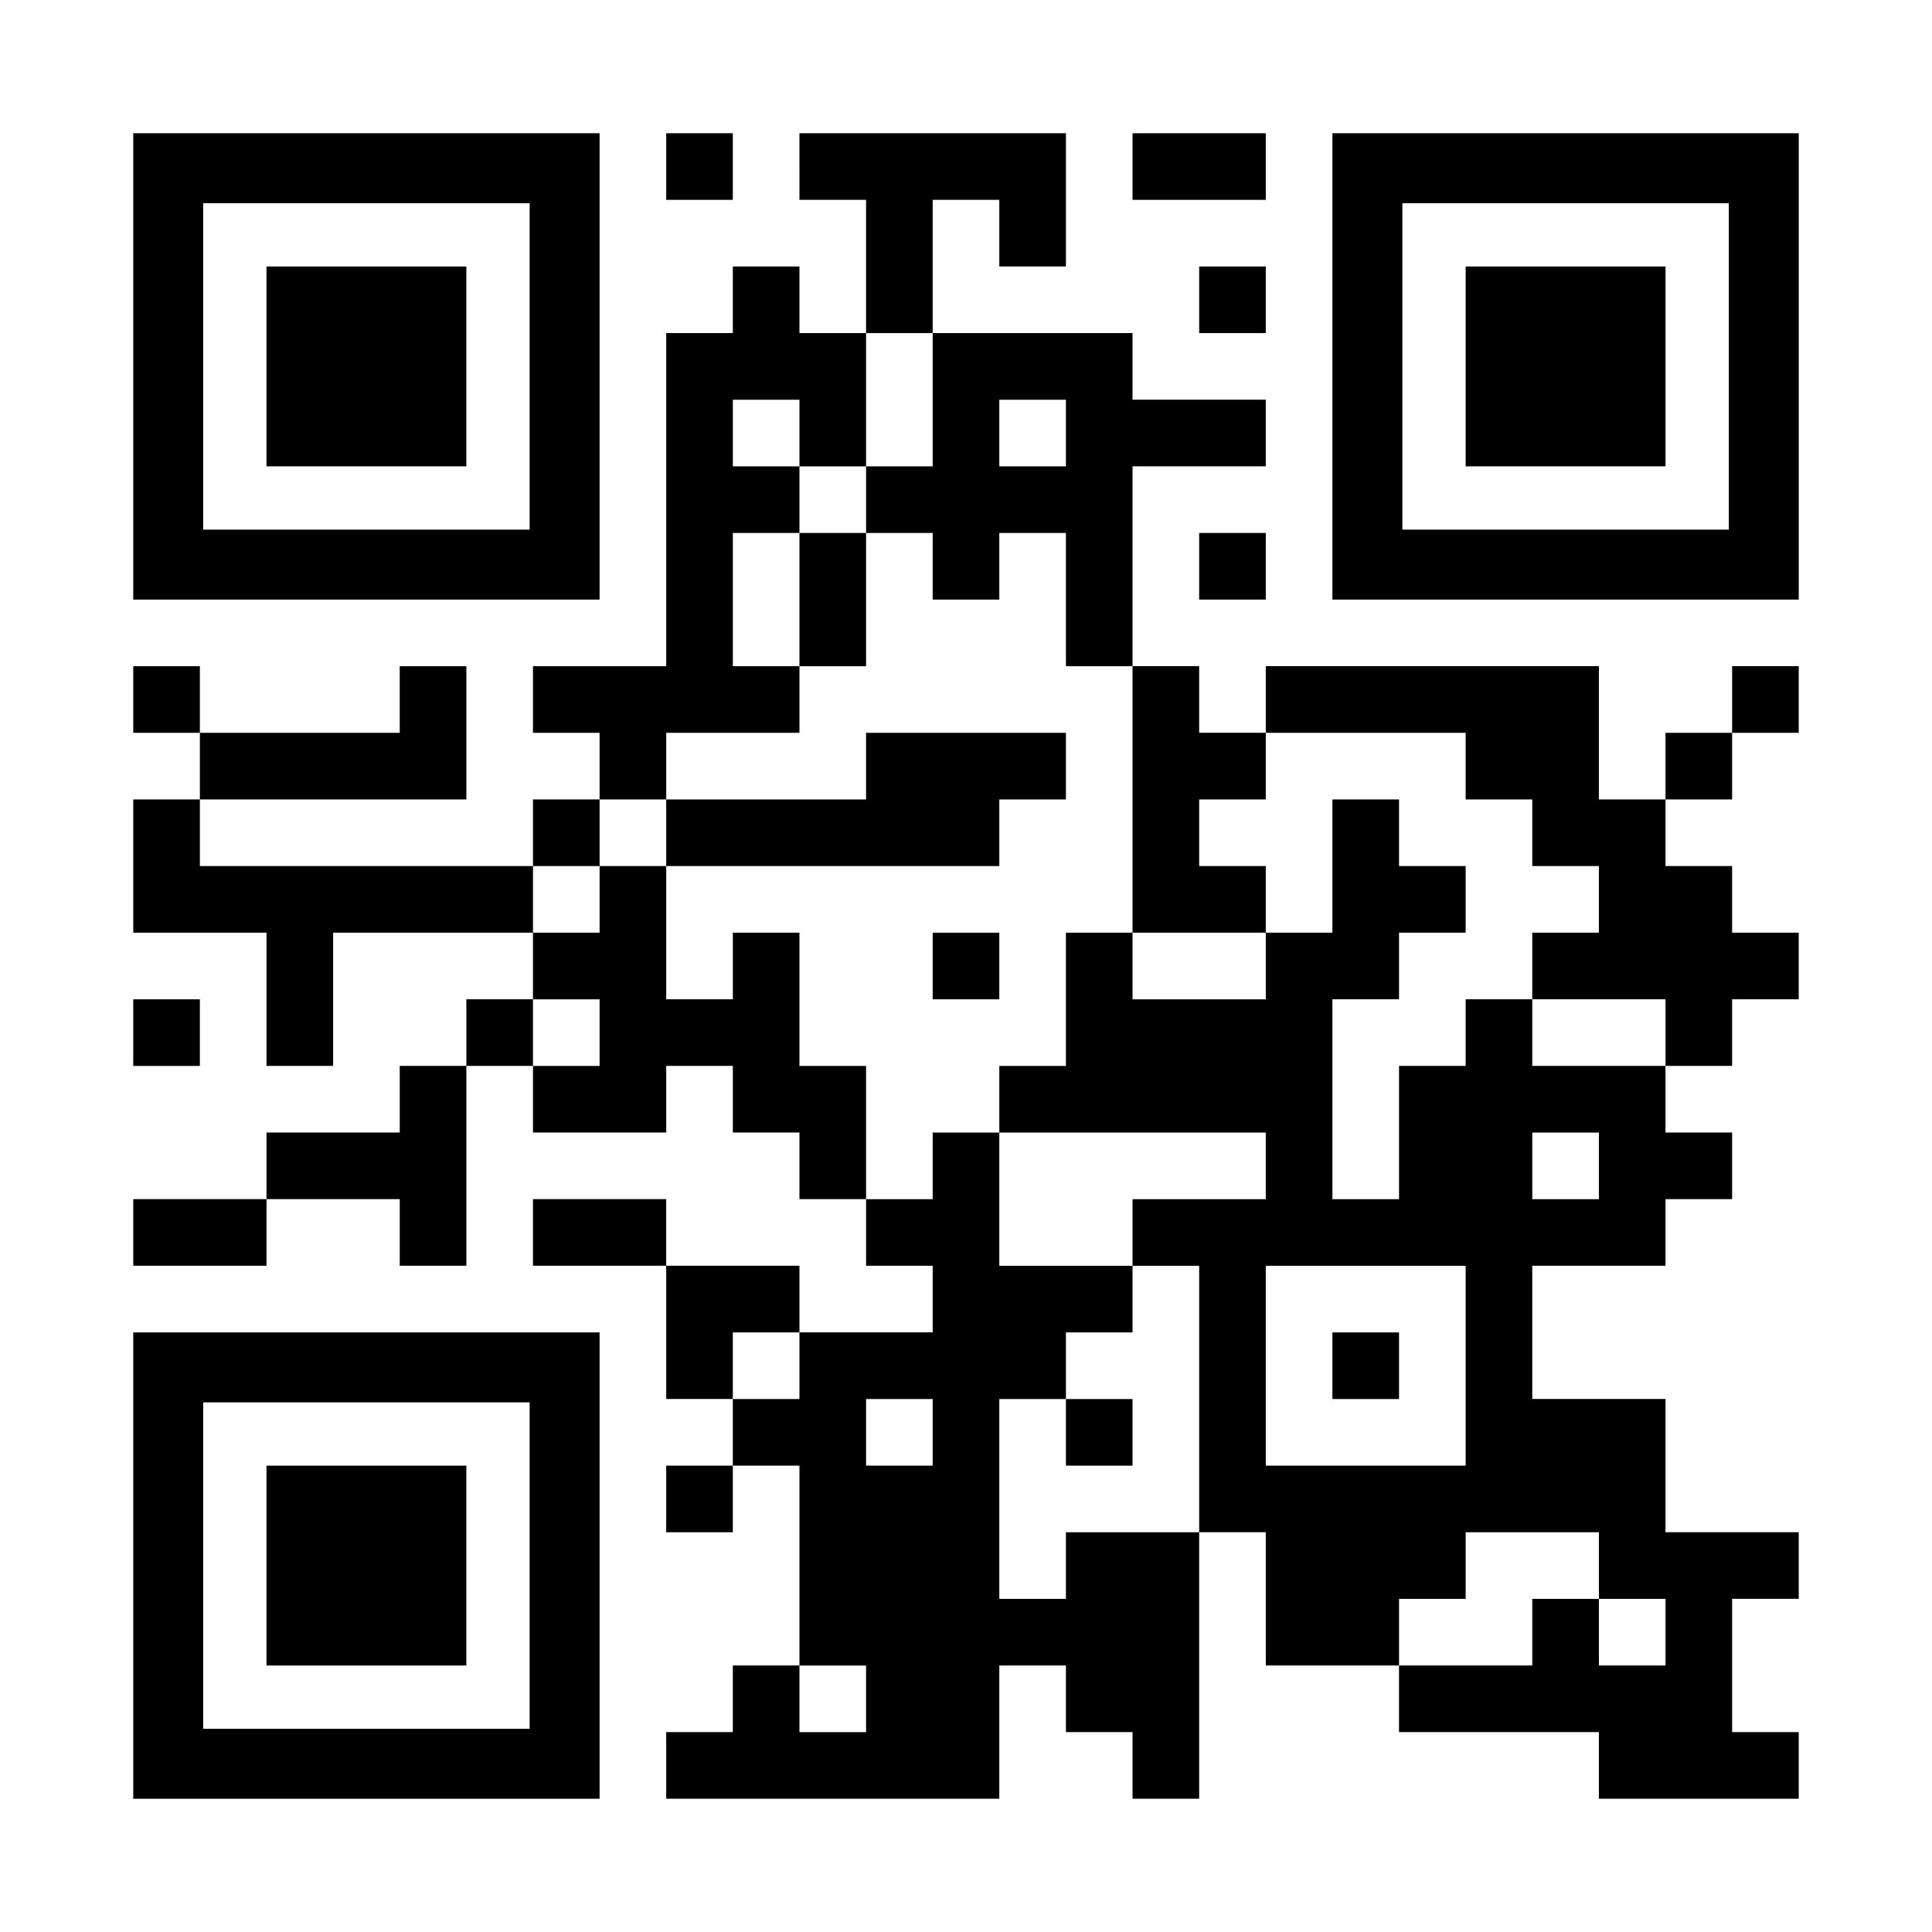
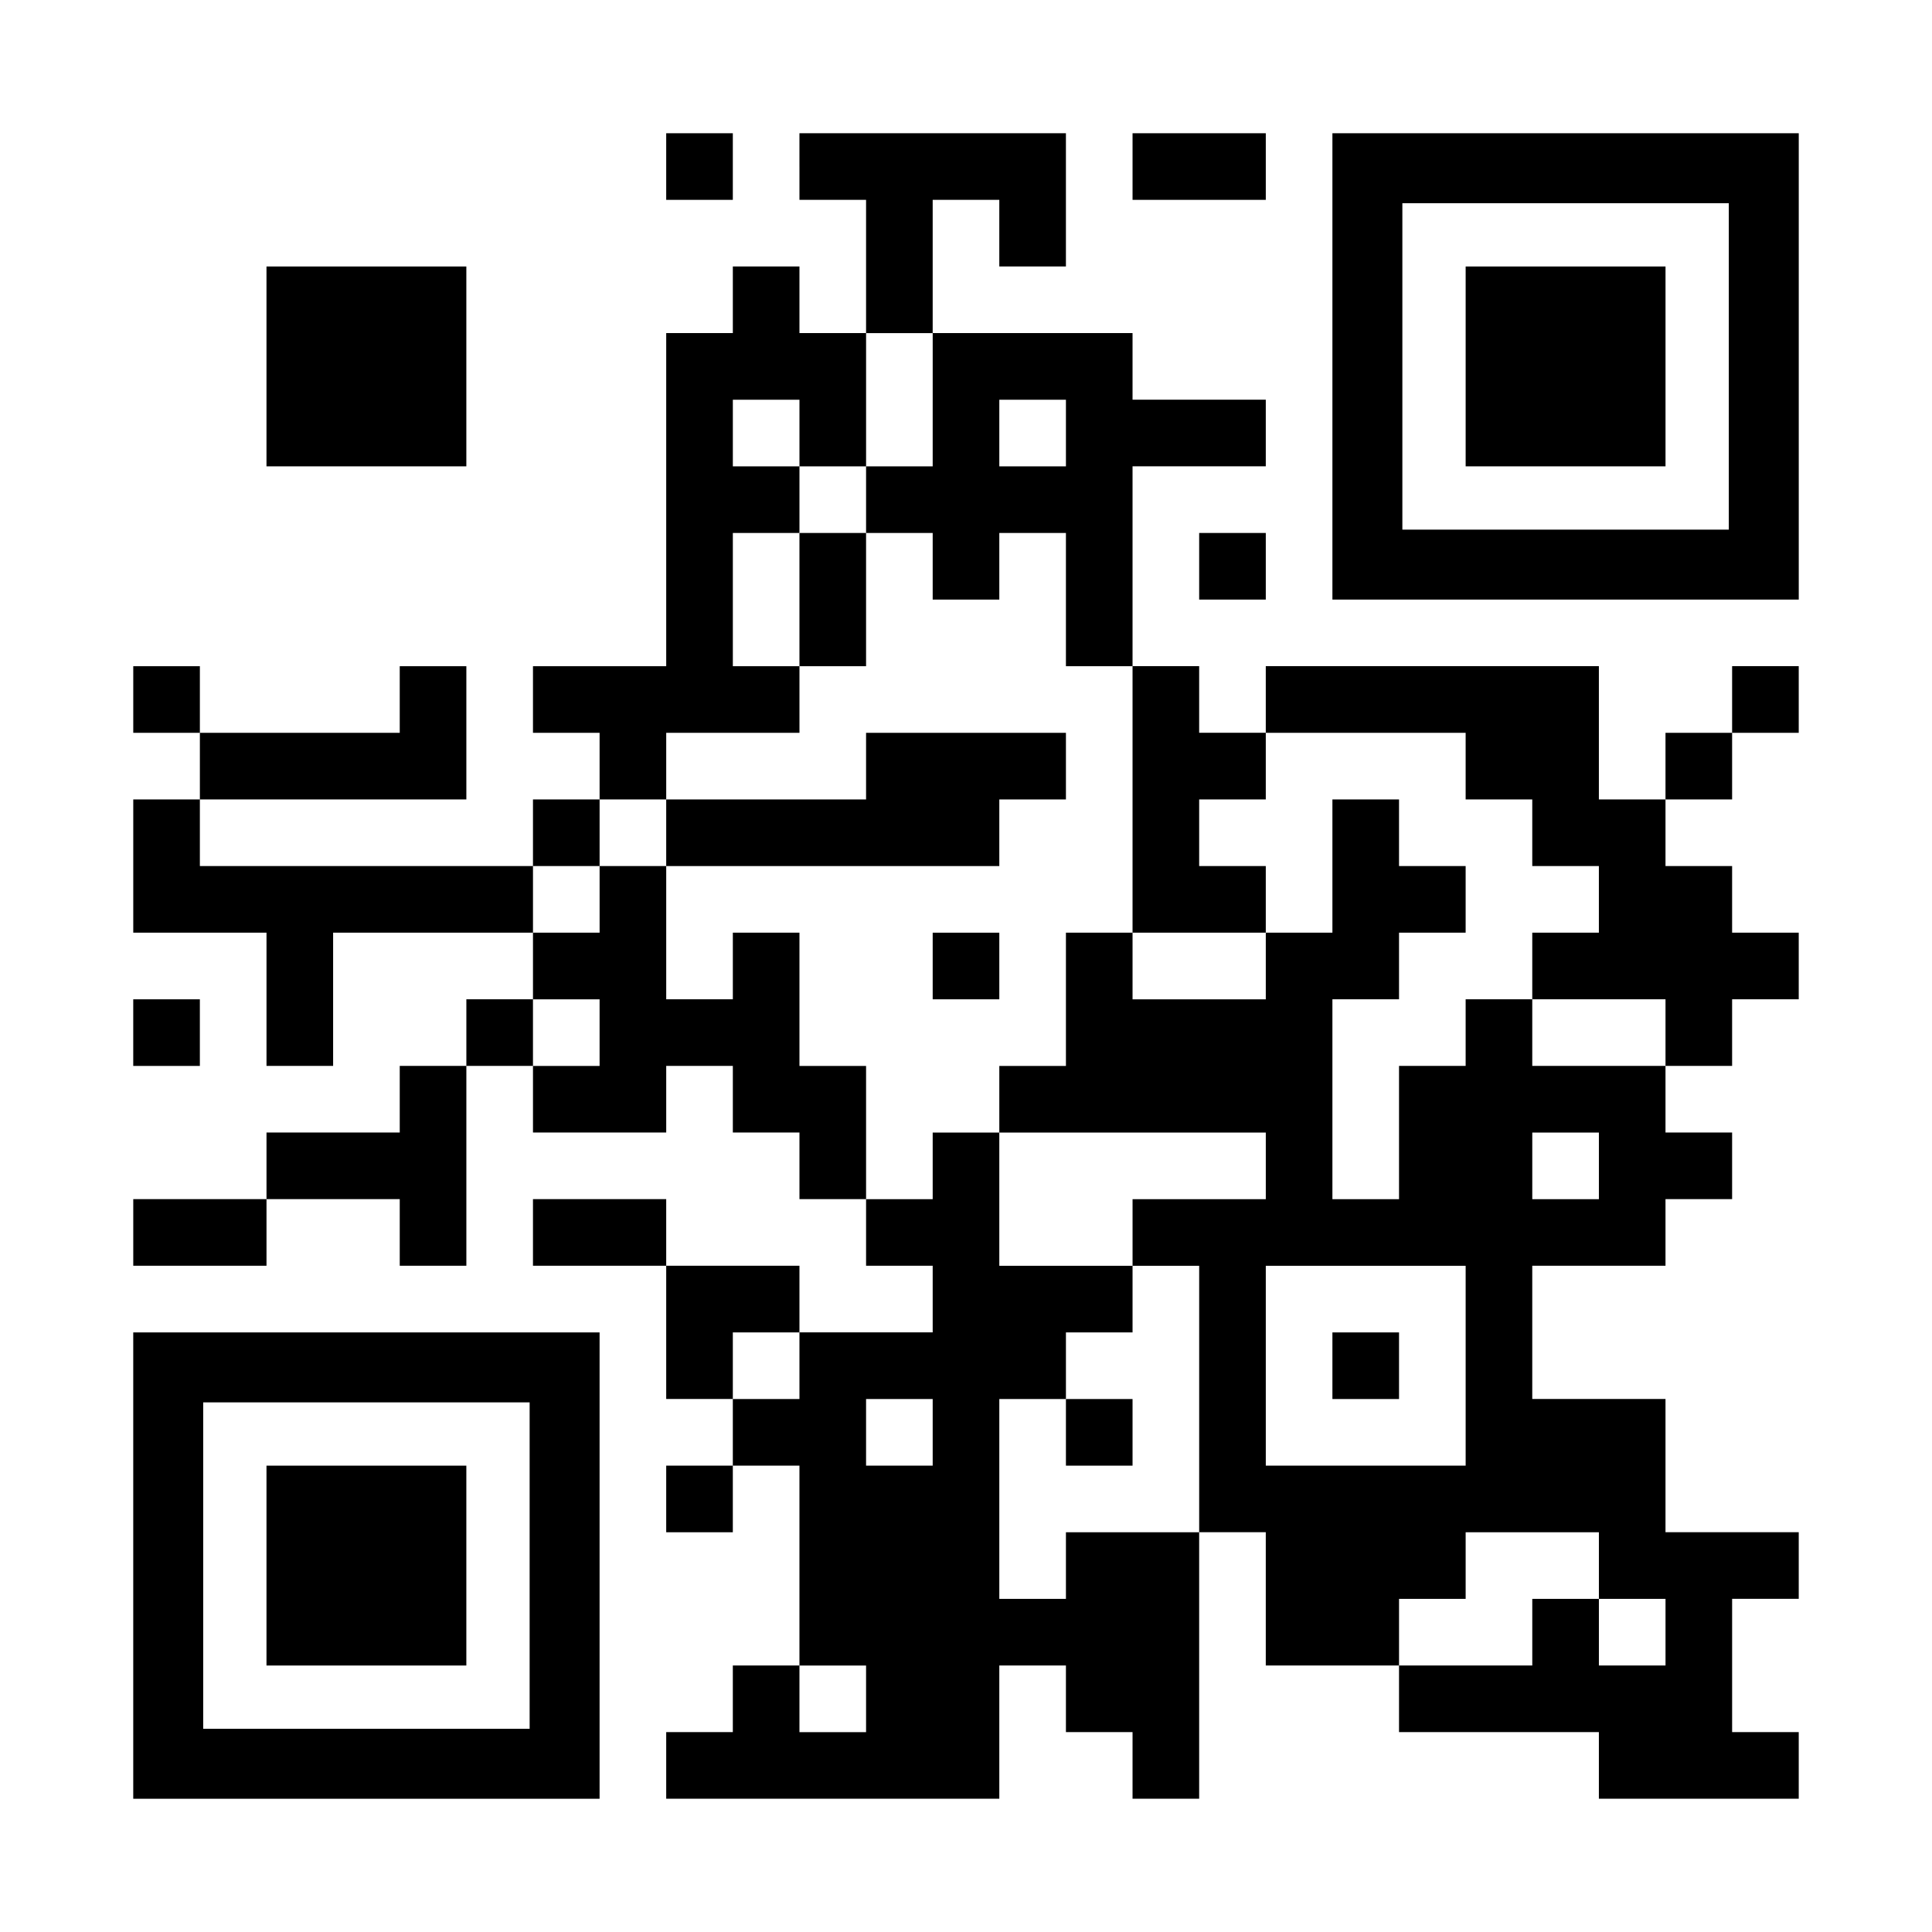
<svg xmlns="http://www.w3.org/2000/svg" version="1.0" width="1160px" height="1160px" viewBox="0 0 1160 1160" preserveAspectRatio="xMidYMid meet">
  <g transform="translate(0,1160) scale(0.1,-0.1)" fill="#000000" stroke="none">
-     <path d="M800 9400 l0 -1400 1400 0 1400 0 0 1400 0 1400 -1400 0 -1400 0 0 -1400z m2380 0 l0 -980 -980 0 -980 0 0 980 0 980 980 0 980 0 0 -980z" />
    <path d="M1600 9400 l0 -600 600 0 600 0 0 600 0 600 -600 0 -600 0 0 -600z" />
    <path d="M4000 10600 l0 -200 200 0 200 0 0 200 0 200 -200 0 -200 0 0 -200z" />
    <path d="M4800 10600 l0 -200 200 0 200 0 0 -400 0 -400 -200 0 -200 0 0 200 0 200 -200 0 -200 0 0 -200 0 -200 -200 0 -200 0 0 -1000 0 -1000 -400 0 -400 0 0 -200 0 -200 200 0 200 0 0 -200 0 -200 -200 0 -200 0 0 -200 0 -200 -1000 0 -1000 0 0 200 0 200 800 0 800 0 0 400 0 400 -200 0 -200 0 0 -200 0 -200 -600 0 -600 0 0 200 0 200 -200 0 -200 0 0 -200 0 -200 200 0 200 0 0 -200 0 -200 -200 0 -200 0 0 -400 0 -400 400 0 400 0 0 -400 0 -400 200 0 200 0 0 400 0 400 600 0 600 0 0 -200 0 -200 -200 0 -200 0 0 -200 0 -200 -200 0 -200 0 0 -200 0 -200 -400 0 -400 0 0 -200 0 -200 -400 0 -400 0 0 -200 0 -200 400 0 400 0 0 200 0 200 400 0 400 0 0 -200 0 -200 200 0 200 0 0 600 0 600 200 0 200 0 0 -200 0 -200 400 0 400 0 0 200 0 200 200 0 200 0 0 -200 0 -200 200 0 200 0 0 -200 0 -200 200 0 200 0 0 -200 0 -200 200 0 200 0 0 -200 0 -200 -400 0 -400 0 0 200 0 200 -400 0 -400 0 0 200 0 200 -400 0 -400 0 0 -200 0 -200 400 0 400 0 0 -400 0 -400 200 0 200 0 0 -200 0 -200 -200 0 -200 0 0 -200 0 -200 200 0 200 0 0 200 0 200 200 0 200 0 0 -600 0 -600 -200 0 -200 0 0 -200 0 -200 -200 0 -200 0 0 -200 0 -200 1000 0 1000 0 0 400 0 400 200 0 200 0 0 -200 0 -200 200 0 200 0 0 -200 0 -200 200 0 200 0 0 800 0 800 200 0 200 0 0 -400 0 -400 400 0 400 0 0 -200 0 -200 600 0 600 0 0 -200 0 -200 600 0 600 0 0 200 0 200 -200 0 -200 0 0 400 0 400 200 0 200 0 0 200 0 200 -400 0 -400 0 0 400 0 400 -400 0 -400 0 0 400 0 400 400 0 400 0 0 200 0 200 200 0 200 0 0 200 0 200 -200 0 -200 0 0 200 0 200 200 0 200 0 0 200 0 200 200 0 200 0 0 200 0 200 -200 0 -200 0 0 200 0 200 -200 0 -200 0 0 200 0 200 200 0 200 0 0 200 0 200 200 0 200 0 0 200 0 200 -200 0 -200 0 0 -200 0 -200 -200 0 -200 0 0 -200 0 -200 -200 0 -200 0 0 400 0 400 -1000 0 -1000 0 0 -200 0 -200 -200 0 -200 0 0 200 0 200 -200 0 -200 0 0 600 0 600 400 0 400 0 0 200 0 200 -400 0 -400 0 0 200 0 200 -600 0 -600 0 0 400 0 400 200 0 200 0 0 -200 0 -200 200 0 200 0 0 400 0 400 -800 0 -800 0 0 -200z m800 -1400 l0 -400 -200 0 -200 0 0 -200 0 -200 200 0 200 0 0 -200 0 -200 200 0 200 0 0 200 0 200 200 0 200 0 0 -400 0 -400 200 0 200 0 0 -800 0 -800 400 0 400 0 0 200 0 200 -200 0 -200 0 0 200 0 200 200 0 200 0 0 200 0 200 600 0 600 0 0 -200 0 -200 200 0 200 0 0 -200 0 -200 200 0 200 0 0 -200 0 -200 -200 0 -200 0 0 -200 0 -200 400 0 400 0 0 -200 0 -200 -400 0 -400 0 0 200 0 200 -200 0 -200 0 0 -200 0 -200 -200 0 -200 0 0 -400 0 -400 -200 0 -200 0 0 600 0 600 200 0 200 0 0 200 0 200 200 0 200 0 0 200 0 200 -200 0 -200 0 0 200 0 200 -200 0 -200 0 0 -400 0 -400 -200 0 -200 0 0 -200 0 -200 -400 0 -400 0 0 200 0 200 -200 0 -200 0 0 -400 0 -400 -200 0 -200 0 0 -200 0 -200 800 0 800 0 0 -200 0 -200 -400 0 -400 0 0 -200 0 -200 200 0 200 0 0 -800 0 -800 -400 0 -400 0 0 -200 0 -200 -200 0 -200 0 0 600 0 600 200 0 200 0 0 200 0 200 200 0 200 0 0 200 0 200 -400 0 -400 0 0 400 0 400 -200 0 -200 0 0 -200 0 -200 -200 0 -200 0 0 400 0 400 -200 0 -200 0 0 400 0 400 -200 0 -200 0 0 -200 0 -200 -200 0 -200 0 0 400 0 400 -200 0 -200 0 0 -200 0 -200 -200 0 -200 0 0 200 0 200 200 0 200 0 0 200 0 200 200 0 200 0 0 200 0 200 400 0 400 0 0 200 0 200 -200 0 -200 0 0 400 0 400 200 0 200 0 0 200 0 200 -200 0 -200 0 0 200 0 200 200 0 200 0 0 -200 0 -200 200 0 200 0 0 400 0 400 200 0 200 0 0 -400z m800 -200 l0 -200 -200 0 -200 0 0 200 0 200 200 0 200 0 0 -200z m-2800 -3600 l0 -200 -200 0 -200 0 0 200 0 200 200 0 200 0 0 -200z m6000 -800 l0 -200 -200 0 -200 0 0 200 0 200 200 0 200 0 0 -200z m-800 -1200 l0 -600 -600 0 -600 0 0 600 0 600 600 0 600 0 0 -600z m-4000 0 l0 -200 -200 0 -200 0 0 200 0 200 200 0 200 0 0 -200z m800 -400 l0 -200 -200 0 -200 0 0 200 0 200 200 0 200 0 0 -200z m4000 -800 l0 -200 200 0 200 0 0 -200 0 -200 -200 0 -200 0 0 200 0 200 -200 0 -200 0 0 -200 0 -200 -400 0 -400 0 0 200 0 200 200 0 200 0 0 200 0 200 400 0 400 0 0 -200z m-4400 -800 l0 -200 -200 0 -200 0 0 200 0 200 200 0 200 0 0 -200z" />
    <path d="M4800 8000 l0 -400 200 0 200 0 0 400 0 400 -200 0 -200 0 0 -400z" />
    <path d="M5200 7000 l0 -200 -600 0 -600 0 0 -200 0 -200 1000 0 1000 0 0 200 0 200 200 0 200 0 0 200 0 200 -600 0 -600 0 0 -200z" />
    <path d="M5600 5800 l0 -200 200 0 200 0 0 200 0 200 -200 0 -200 0 0 -200z" />
    <path d="M6400 3000 l0 -200 200 0 200 0 0 200 0 200 -200 0 -200 0 0 -200z" />
    <path d="M8000 3400 l0 -200 200 0 200 0 0 200 0 200 -200 0 -200 0 0 -200z" />
    <path d="M6800 10600 l0 -200 400 0 400 0 0 200 0 200 -400 0 -400 0 0 -200z" />
    <path d="M8000 9400 l0 -1400 1400 0 1400 0 0 1400 0 1400 -1400 0 -1400 0 0 -1400z m2380 0 l0 -980 -980 0 -980 0 0 980 0 980 980 0 980 0 0 -980z" />
    <path d="M8800 9400 l0 -600 600 0 600 0 0 600 0 600 -600 0 -600 0 0 -600z" />
-     <path d="M7200 9800 l0 -200 200 0 200 0 0 200 0 200 -200 0 -200 0 0 -200z" />
+     <path d="M7200 9800 z" />
    <path d="M7200 8200 l0 -200 200 0 200 0 0 200 0 200 -200 0 -200 0 0 -200z" />
    <path d="M800 5400 l0 -200 200 0 200 0 0 200 0 200 -200 0 -200 0 0 -200z" />
    <path d="M800 2200 l0 -1400 1400 0 1400 0 0 1400 0 1400 -1400 0 -1400 0 0 -1400z m2380 0 l0 -980 -980 0 -980 0 0 980 0 980 980 0 980 0 0 -980z" />
    <path d="M1600 2200 l0 -600 600 0 600 0 0 600 0 600 -600 0 -600 0 0 -600z" />
  </g>
</svg>